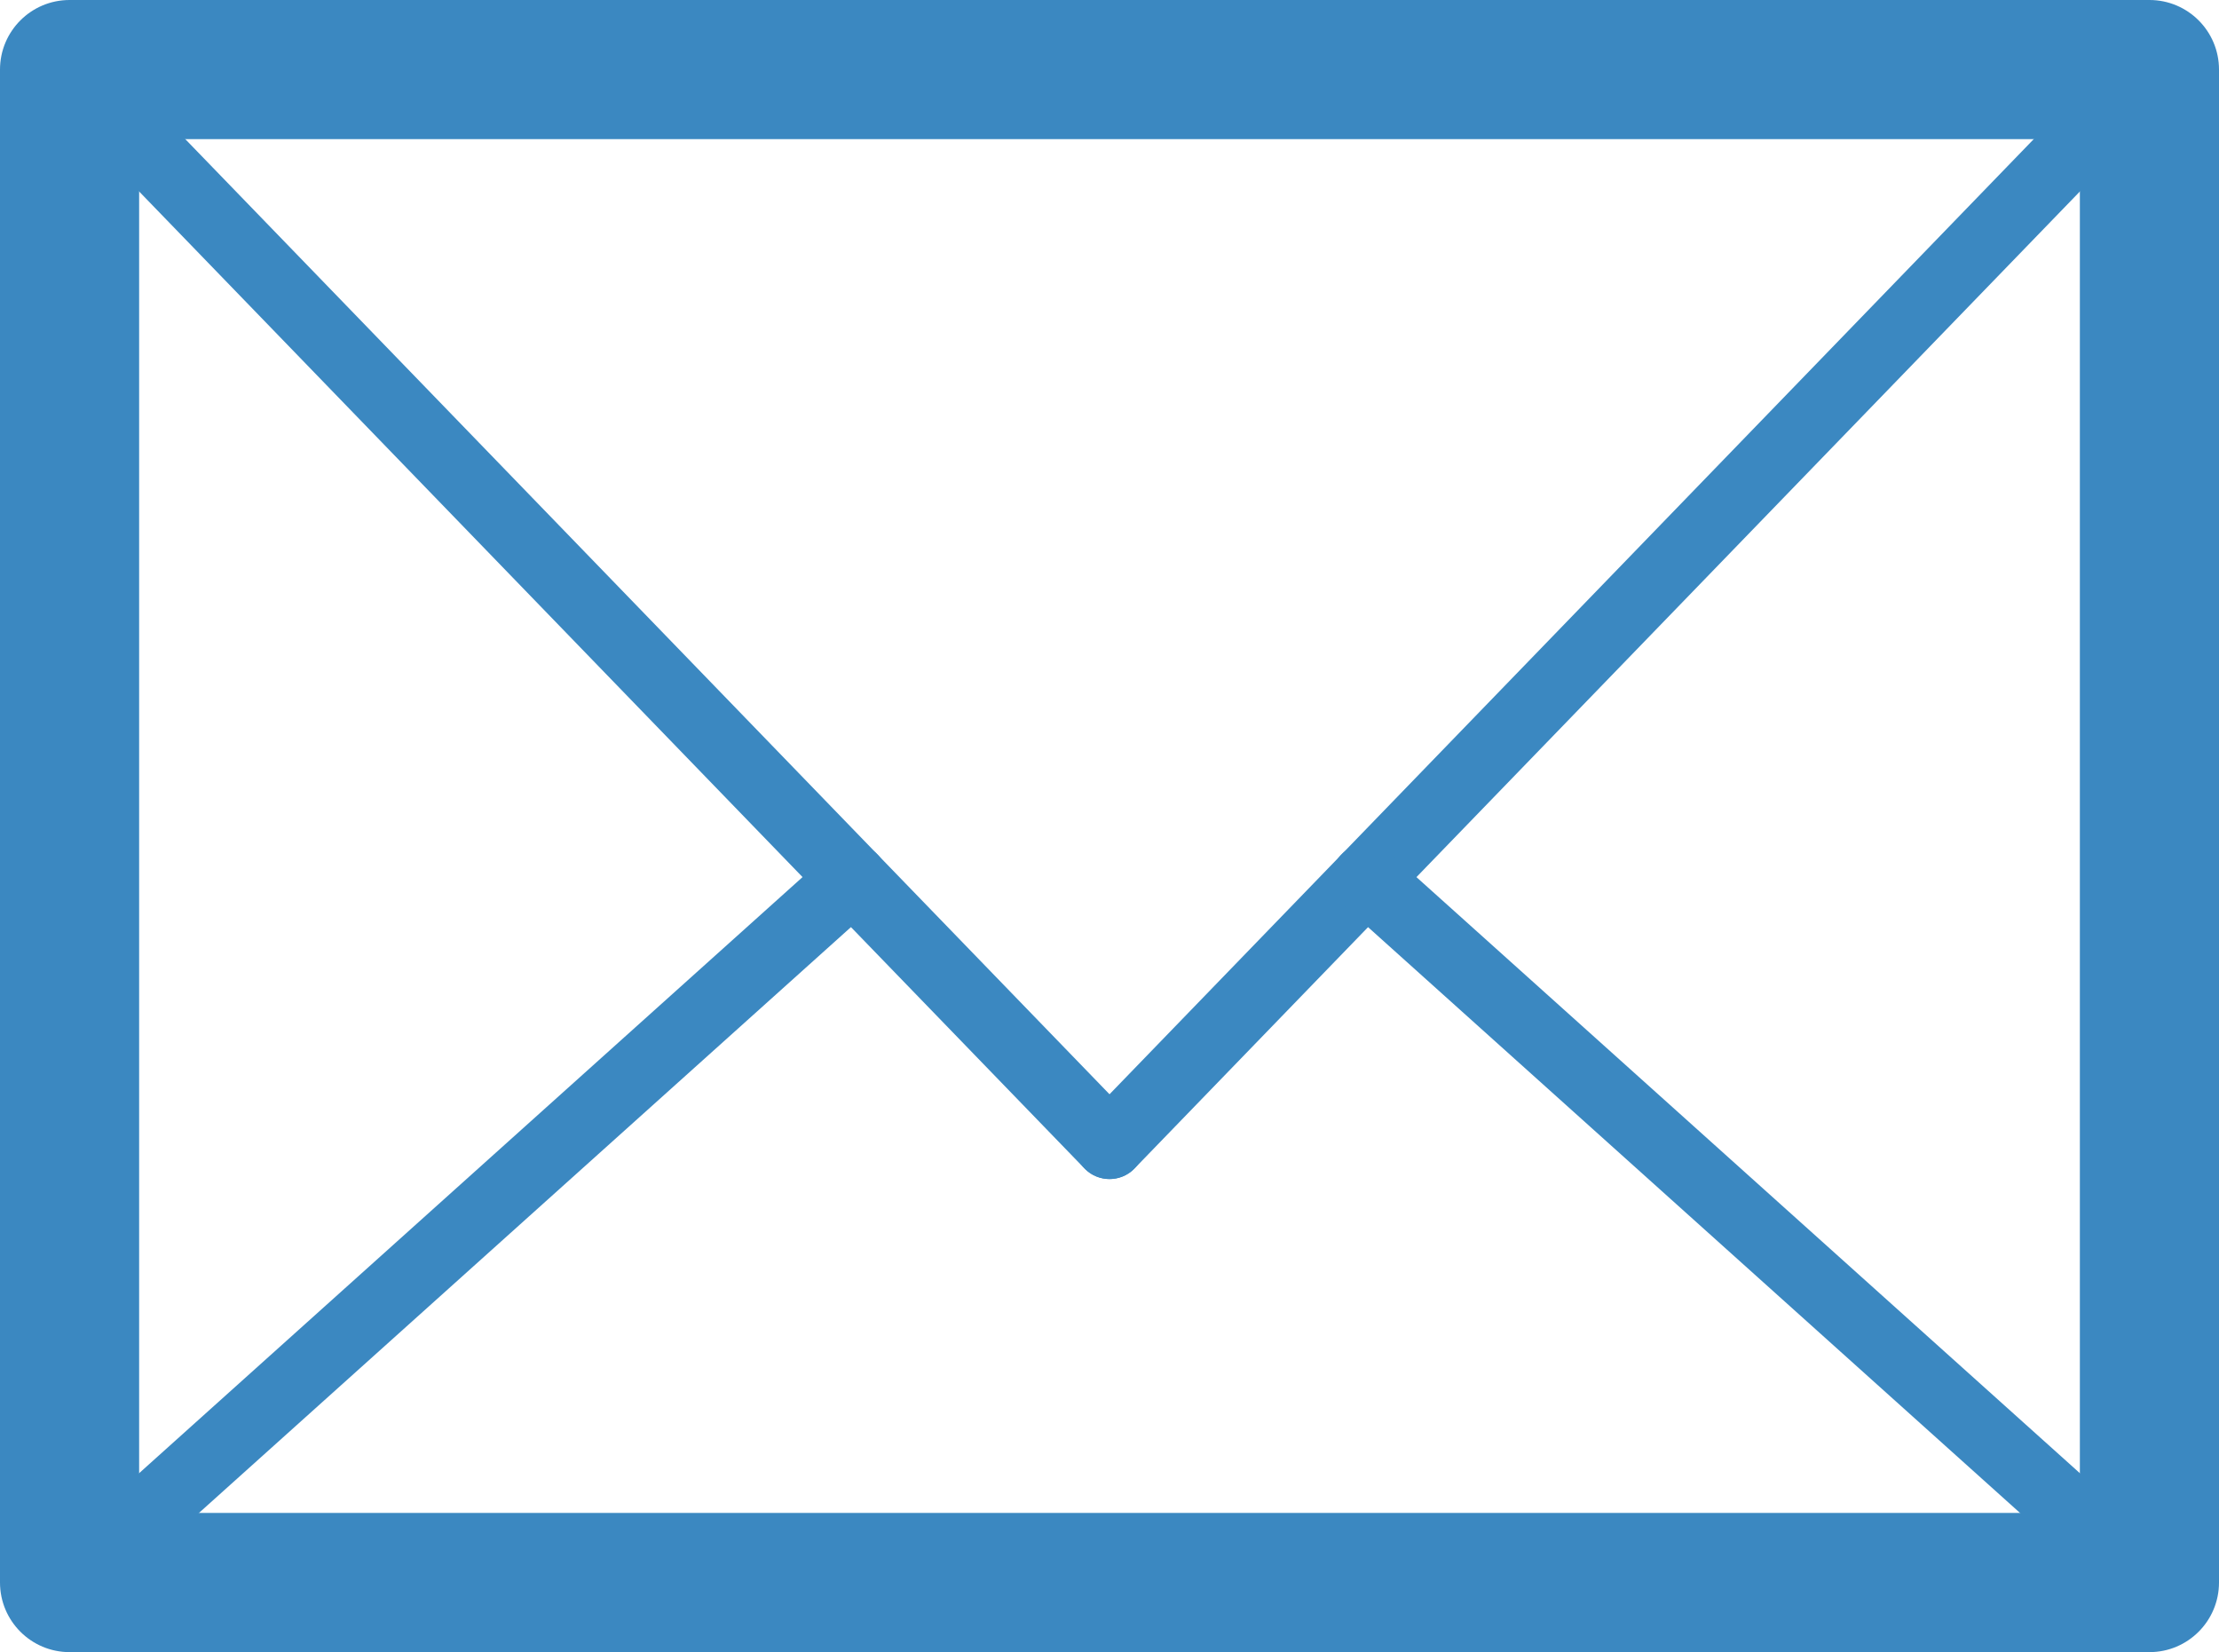
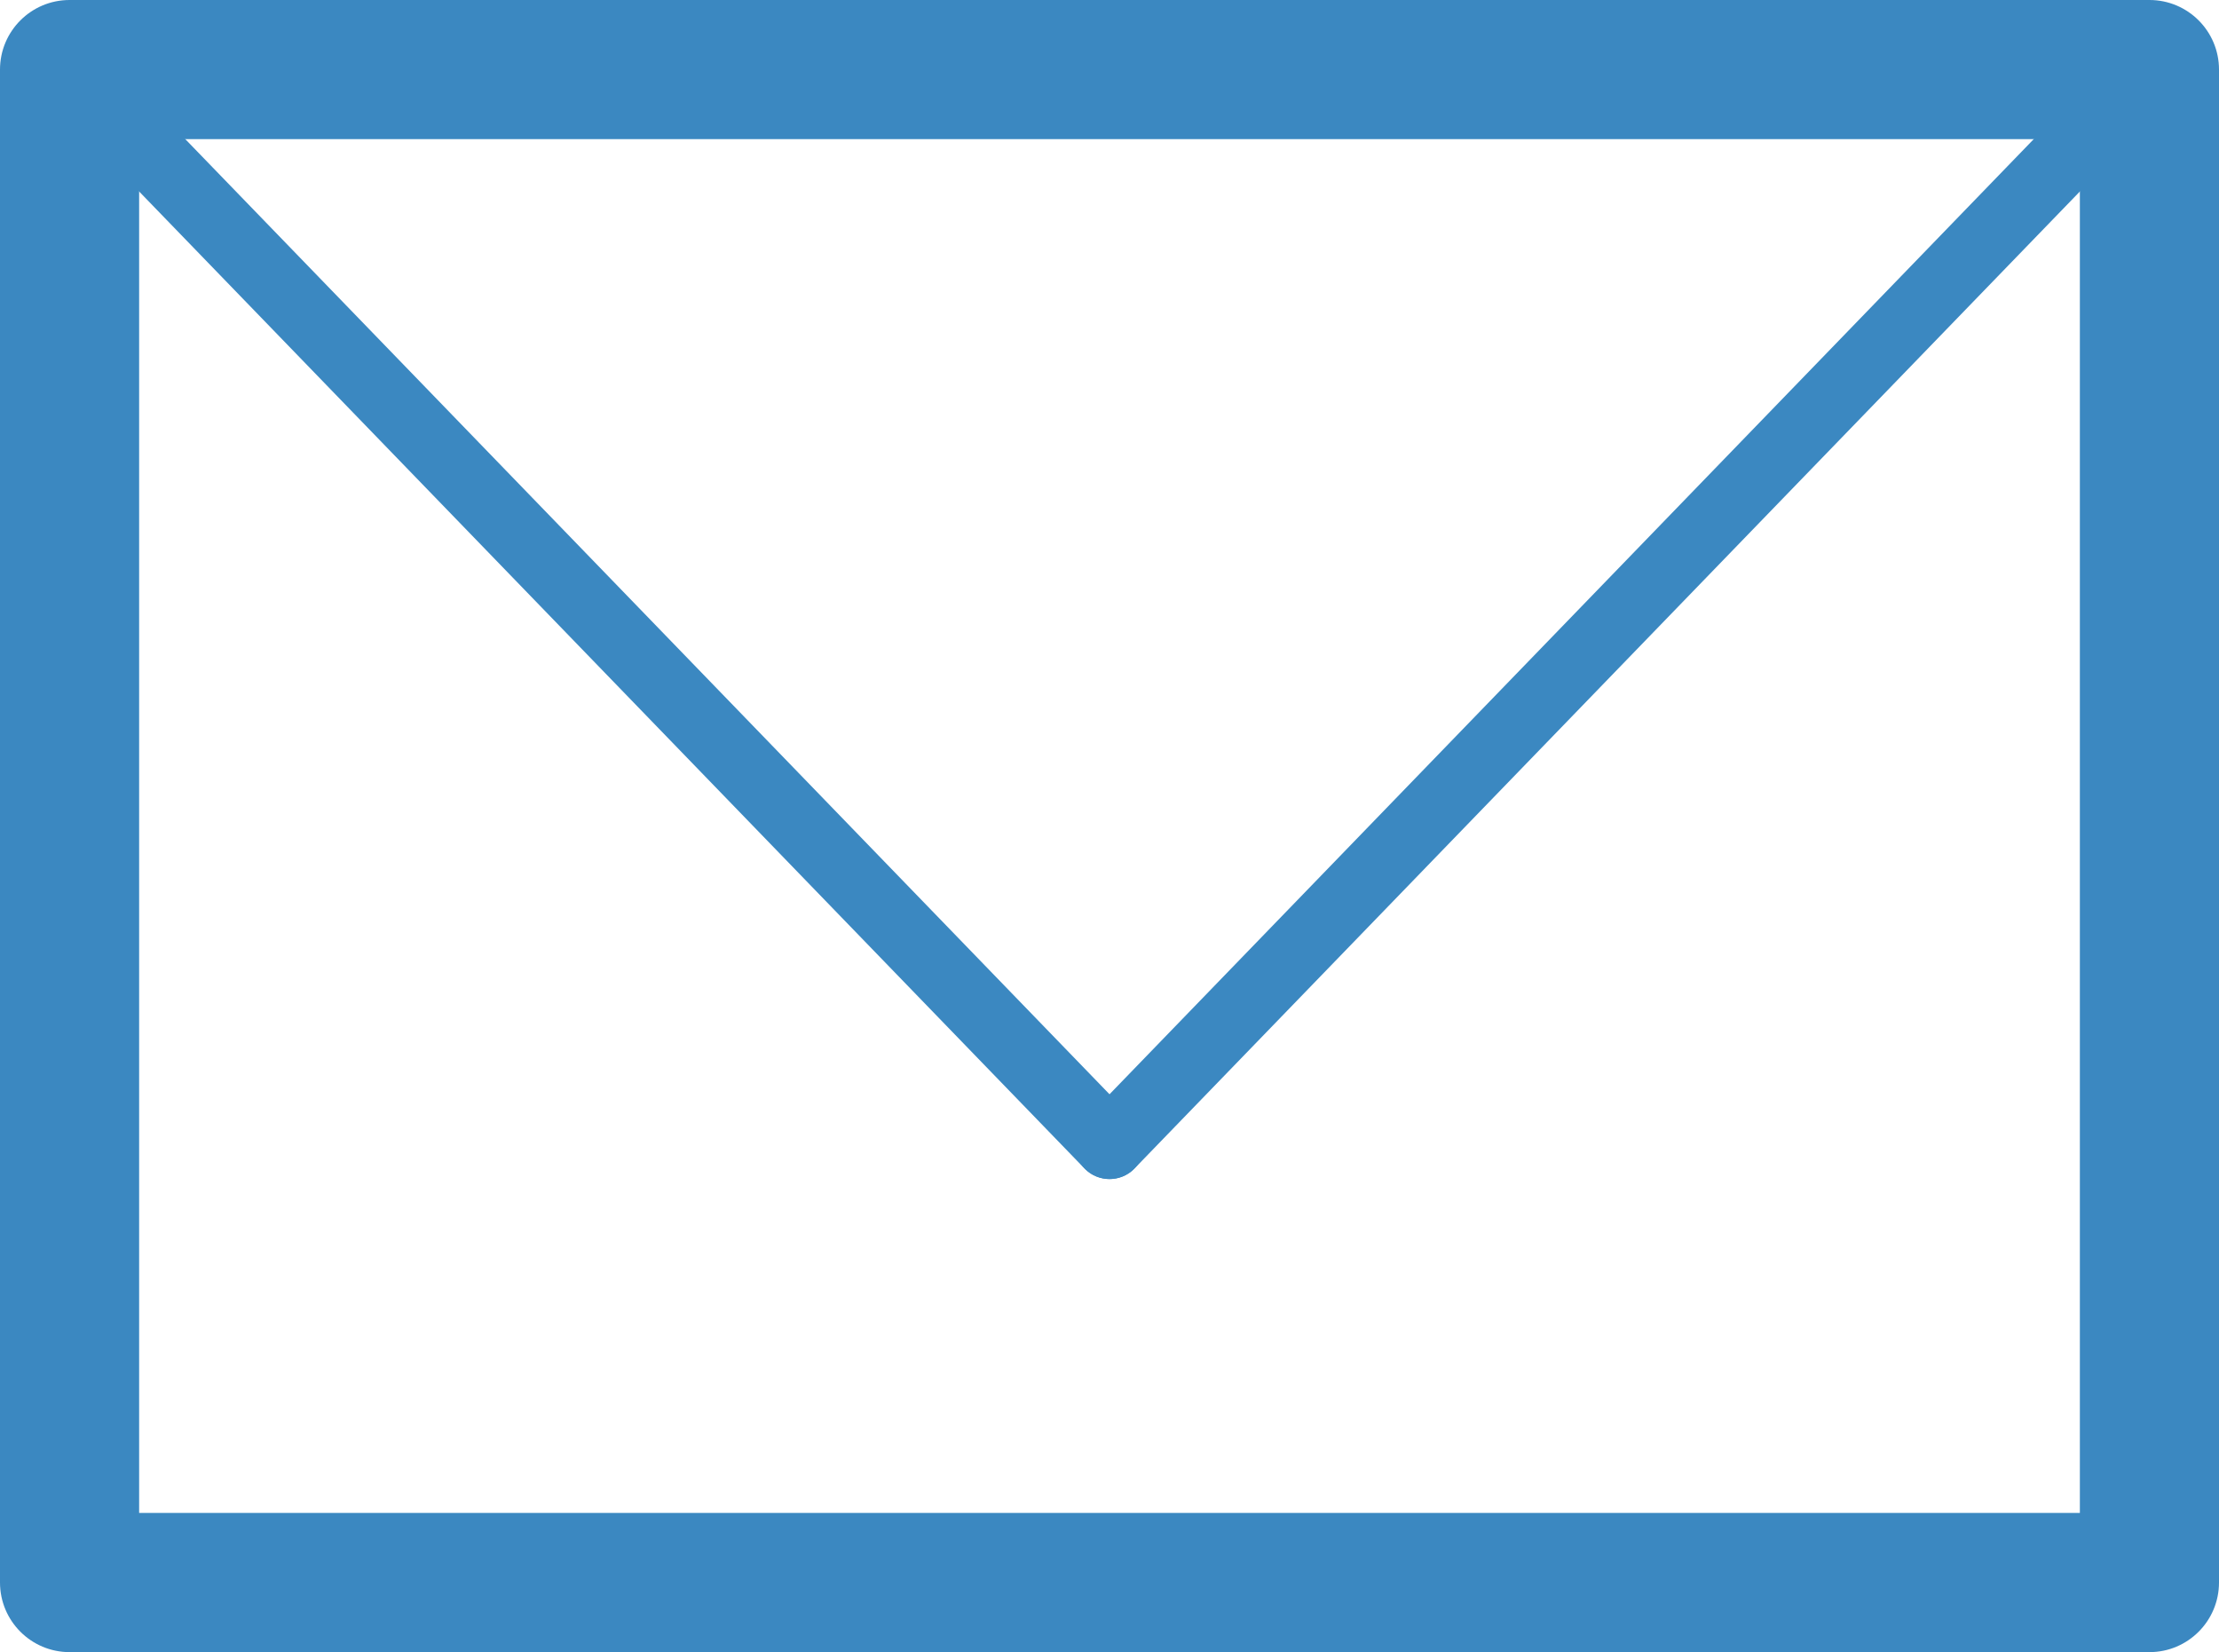
<svg xmlns="http://www.w3.org/2000/svg" version="1.1" id="Layer_1" x="0px" y="0px" width="56.347px" height="41.948px" viewBox="0 0 56.347 41.948" enable-background="new 0 0 56.347 41.948" xml:space="preserve">
  <g>
    <g>
      <path fill="#3B88C1" d="M1.767,0h52.814c0.977,0,1.766,0.792,1.766,1.767V40.18c0,0.975-0.789,1.768-1.766,1.768H1.767    C0.79,41.948,0,41.155,0,40.18V1.767C0,0.792,0.79,0,1.767,0z M52.814,3.533H3.533v34.881h49.281V3.533z" />
    </g>
    <g>
      <path fill="#3B88C1" d="M54.581,0.884c0.222,0,0.443,0.083,0.614,0.248c0.352,0.34,0.36,0.898,0.02,1.249L28.809,29.668    c-0.34,0.352-0.898,0.357-1.249,0.02s-0.361-0.898-0.021-1.248L53.946,1.152C54.12,0.973,54.35,0.884,54.581,0.884z" />
    </g>
    <g>
-       <path fill="#3B88C1" d="M34.693,21.428c0.21,0,0.42,0.076,0.59,0.227l19.888,17.867c0.364,0.328,0.394,0.887,0.069,1.248    c-0.328,0.363-0.888,0.391-1.25,0.066L34.103,22.969c-0.362-0.326-0.393-0.885-0.066-1.248    C34.21,21.528,34.452,21.428,34.693,21.428z" />
-     </g>
+       </g>
    <g>
-       <path fill="#3B88C1" d="M21.65,21.43c0.242,0,0.483,0.098,0.659,0.293c0.324,0.361,0.296,0.922-0.068,1.248L2.356,40.836    c-0.36,0.328-0.919,0.297-1.248-0.066c-0.325-0.361-0.296-0.92,0.068-1.248l19.885-17.865C21.23,21.504,21.44,21.43,21.65,21.43z" />
-     </g>
+       </g>
    <g>
      <path fill="#3B88C1" d="M1.767,0.884c0.231,0,0.461,0.089,0.635,0.269L28.809,28.44c0.34,0.35,0.329,0.91-0.021,1.248    c-0.351,0.338-0.909,0.332-1.249-0.02L1.132,2.381C0.792,2.03,0.801,1.472,1.152,1.132C1.323,0.967,1.544,0.884,1.767,0.884z" />
    </g>
  </g>
</svg>